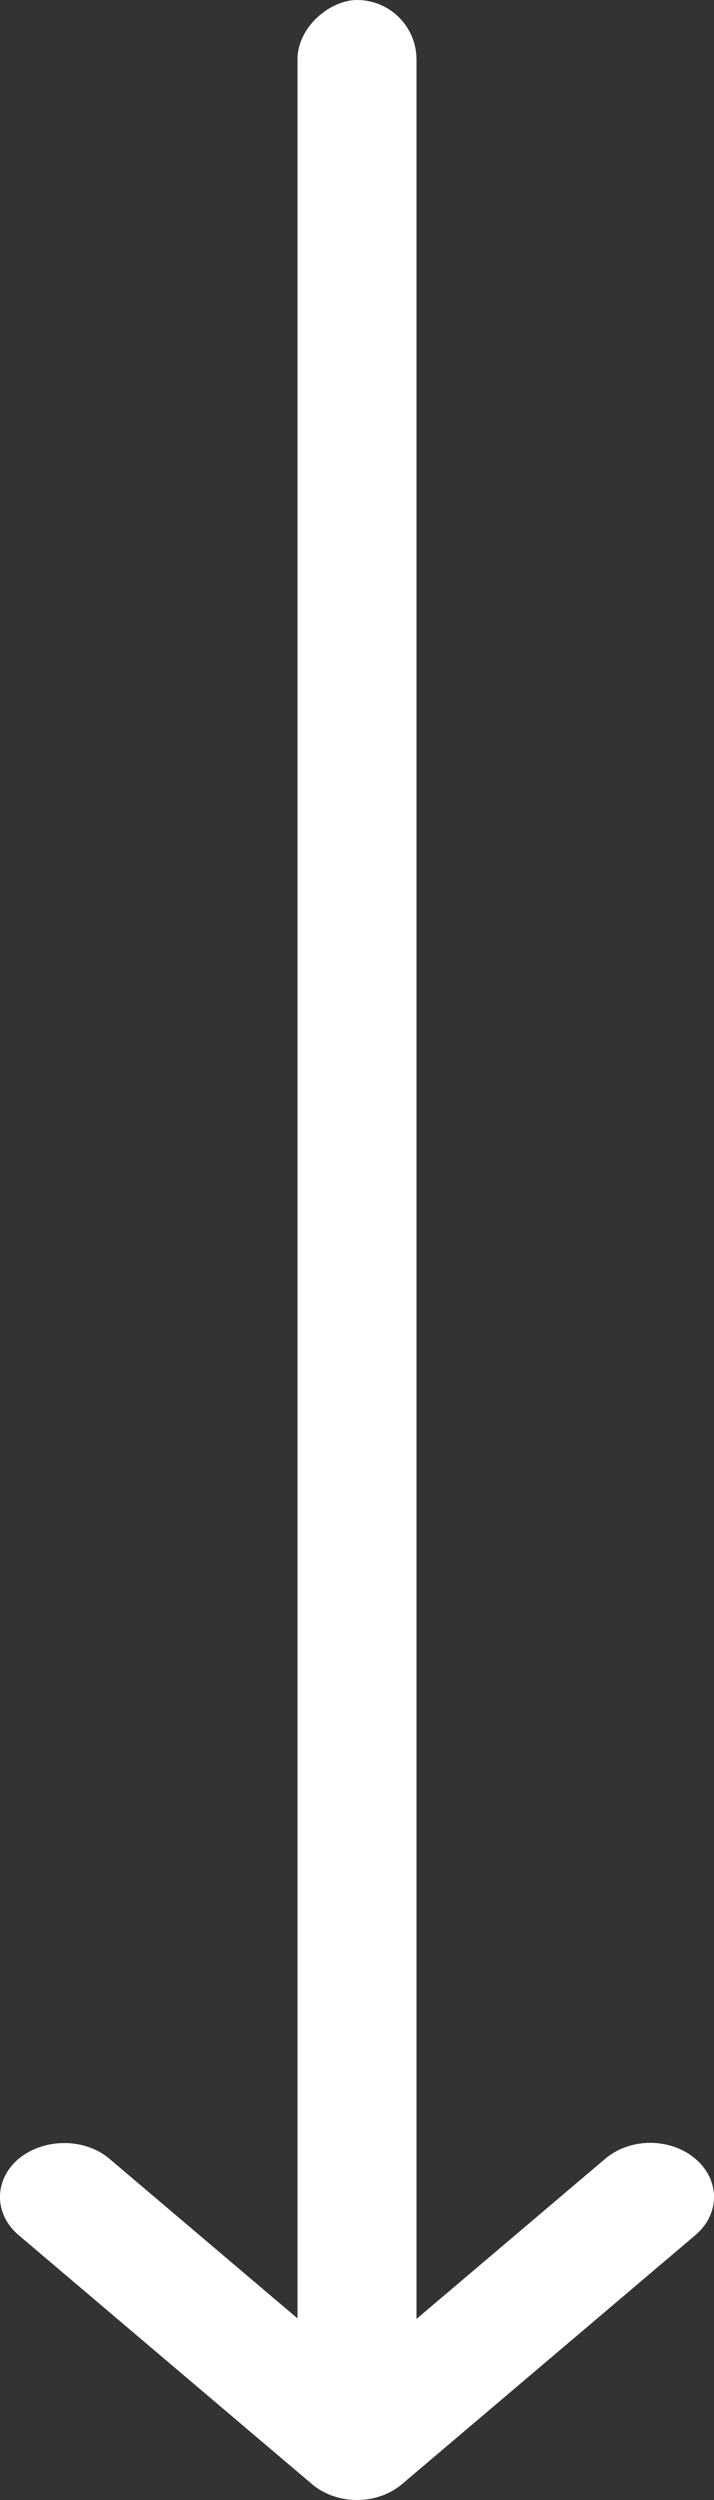
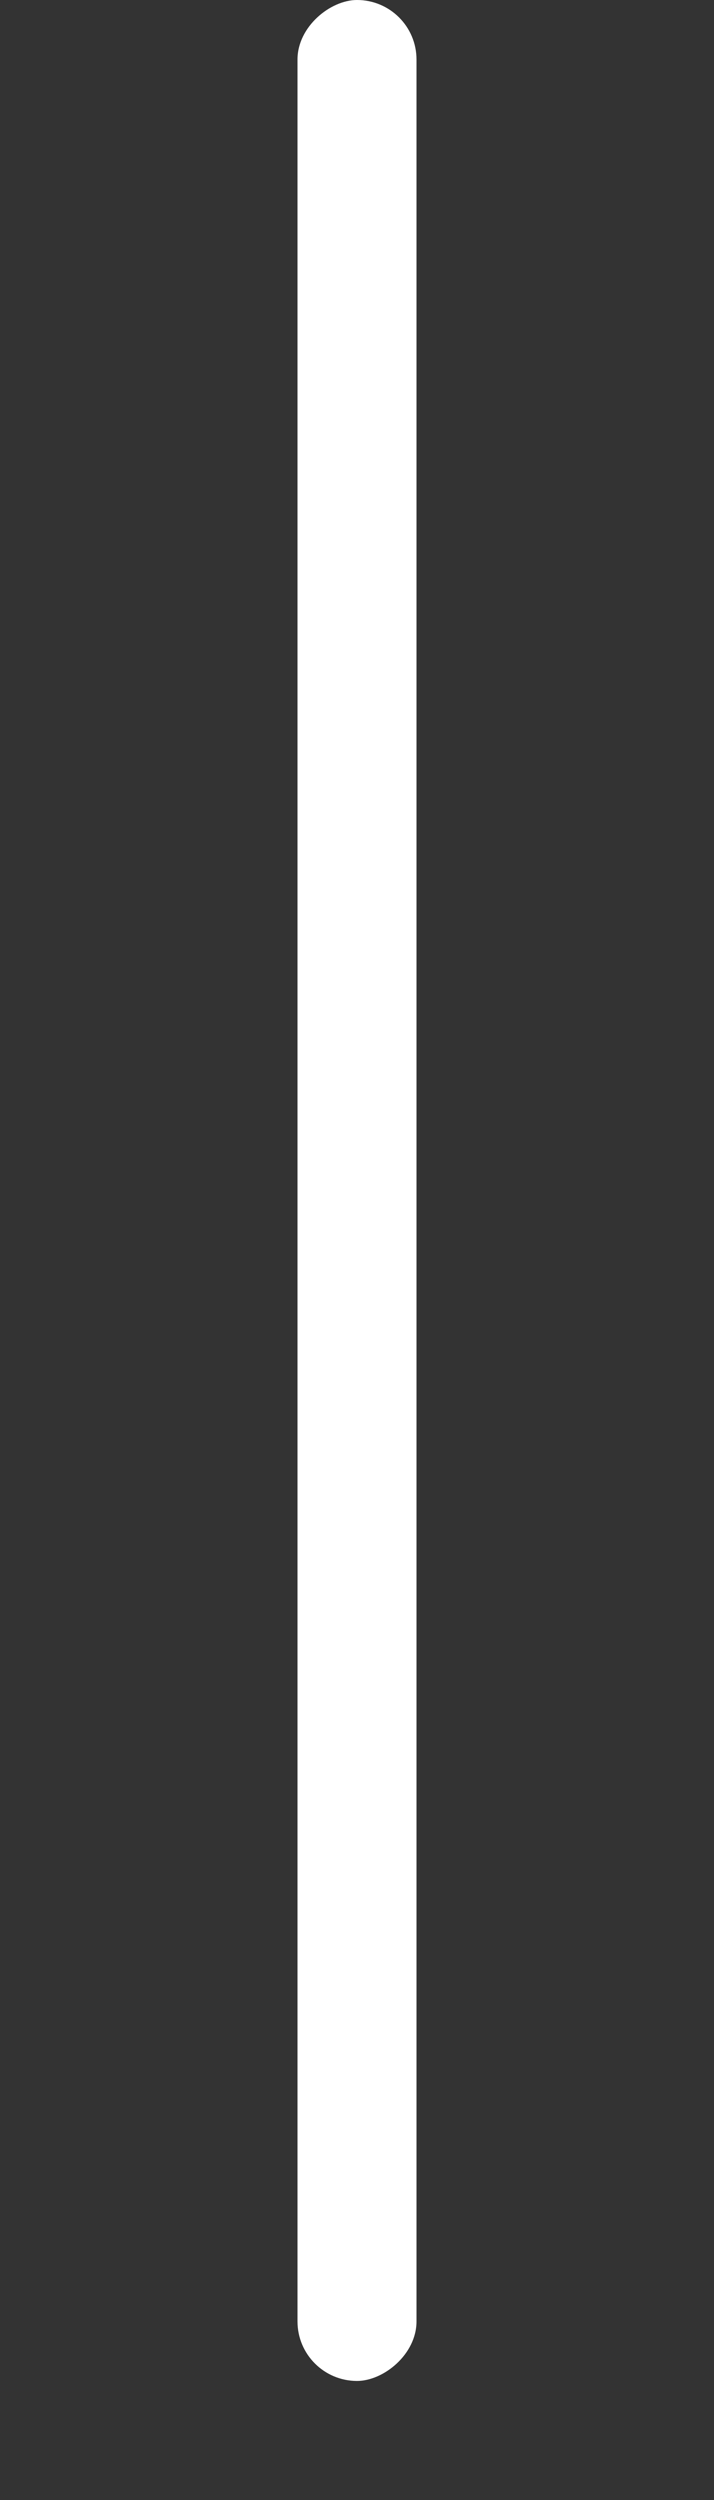
<svg xmlns="http://www.w3.org/2000/svg" width="12" height="42" viewBox="0 0 12 42" fill="none">
  <rect x="0" y="0" width="12" height="42" fill="#333333" stroke="none" />
  <rect x="7" width="40" height="2" rx="1" transform="rotate(90 7 0)" fill="white" />
-   <path d="M1.839 36.267L6.005 39.802L10.172 36.267C10.591 35.911 11.267 35.911 11.686 36.267C12.105 36.622 12.105 37.196 11.686 37.551L6.757 41.733C6.338 42.089 5.662 42.089 5.243 41.733L0.314 37.551C-0.105 37.196 -0.105 36.622 0.314 36.267C0.733 35.92 1.42 35.911 1.839 36.267Z" fill="white" />
</svg>